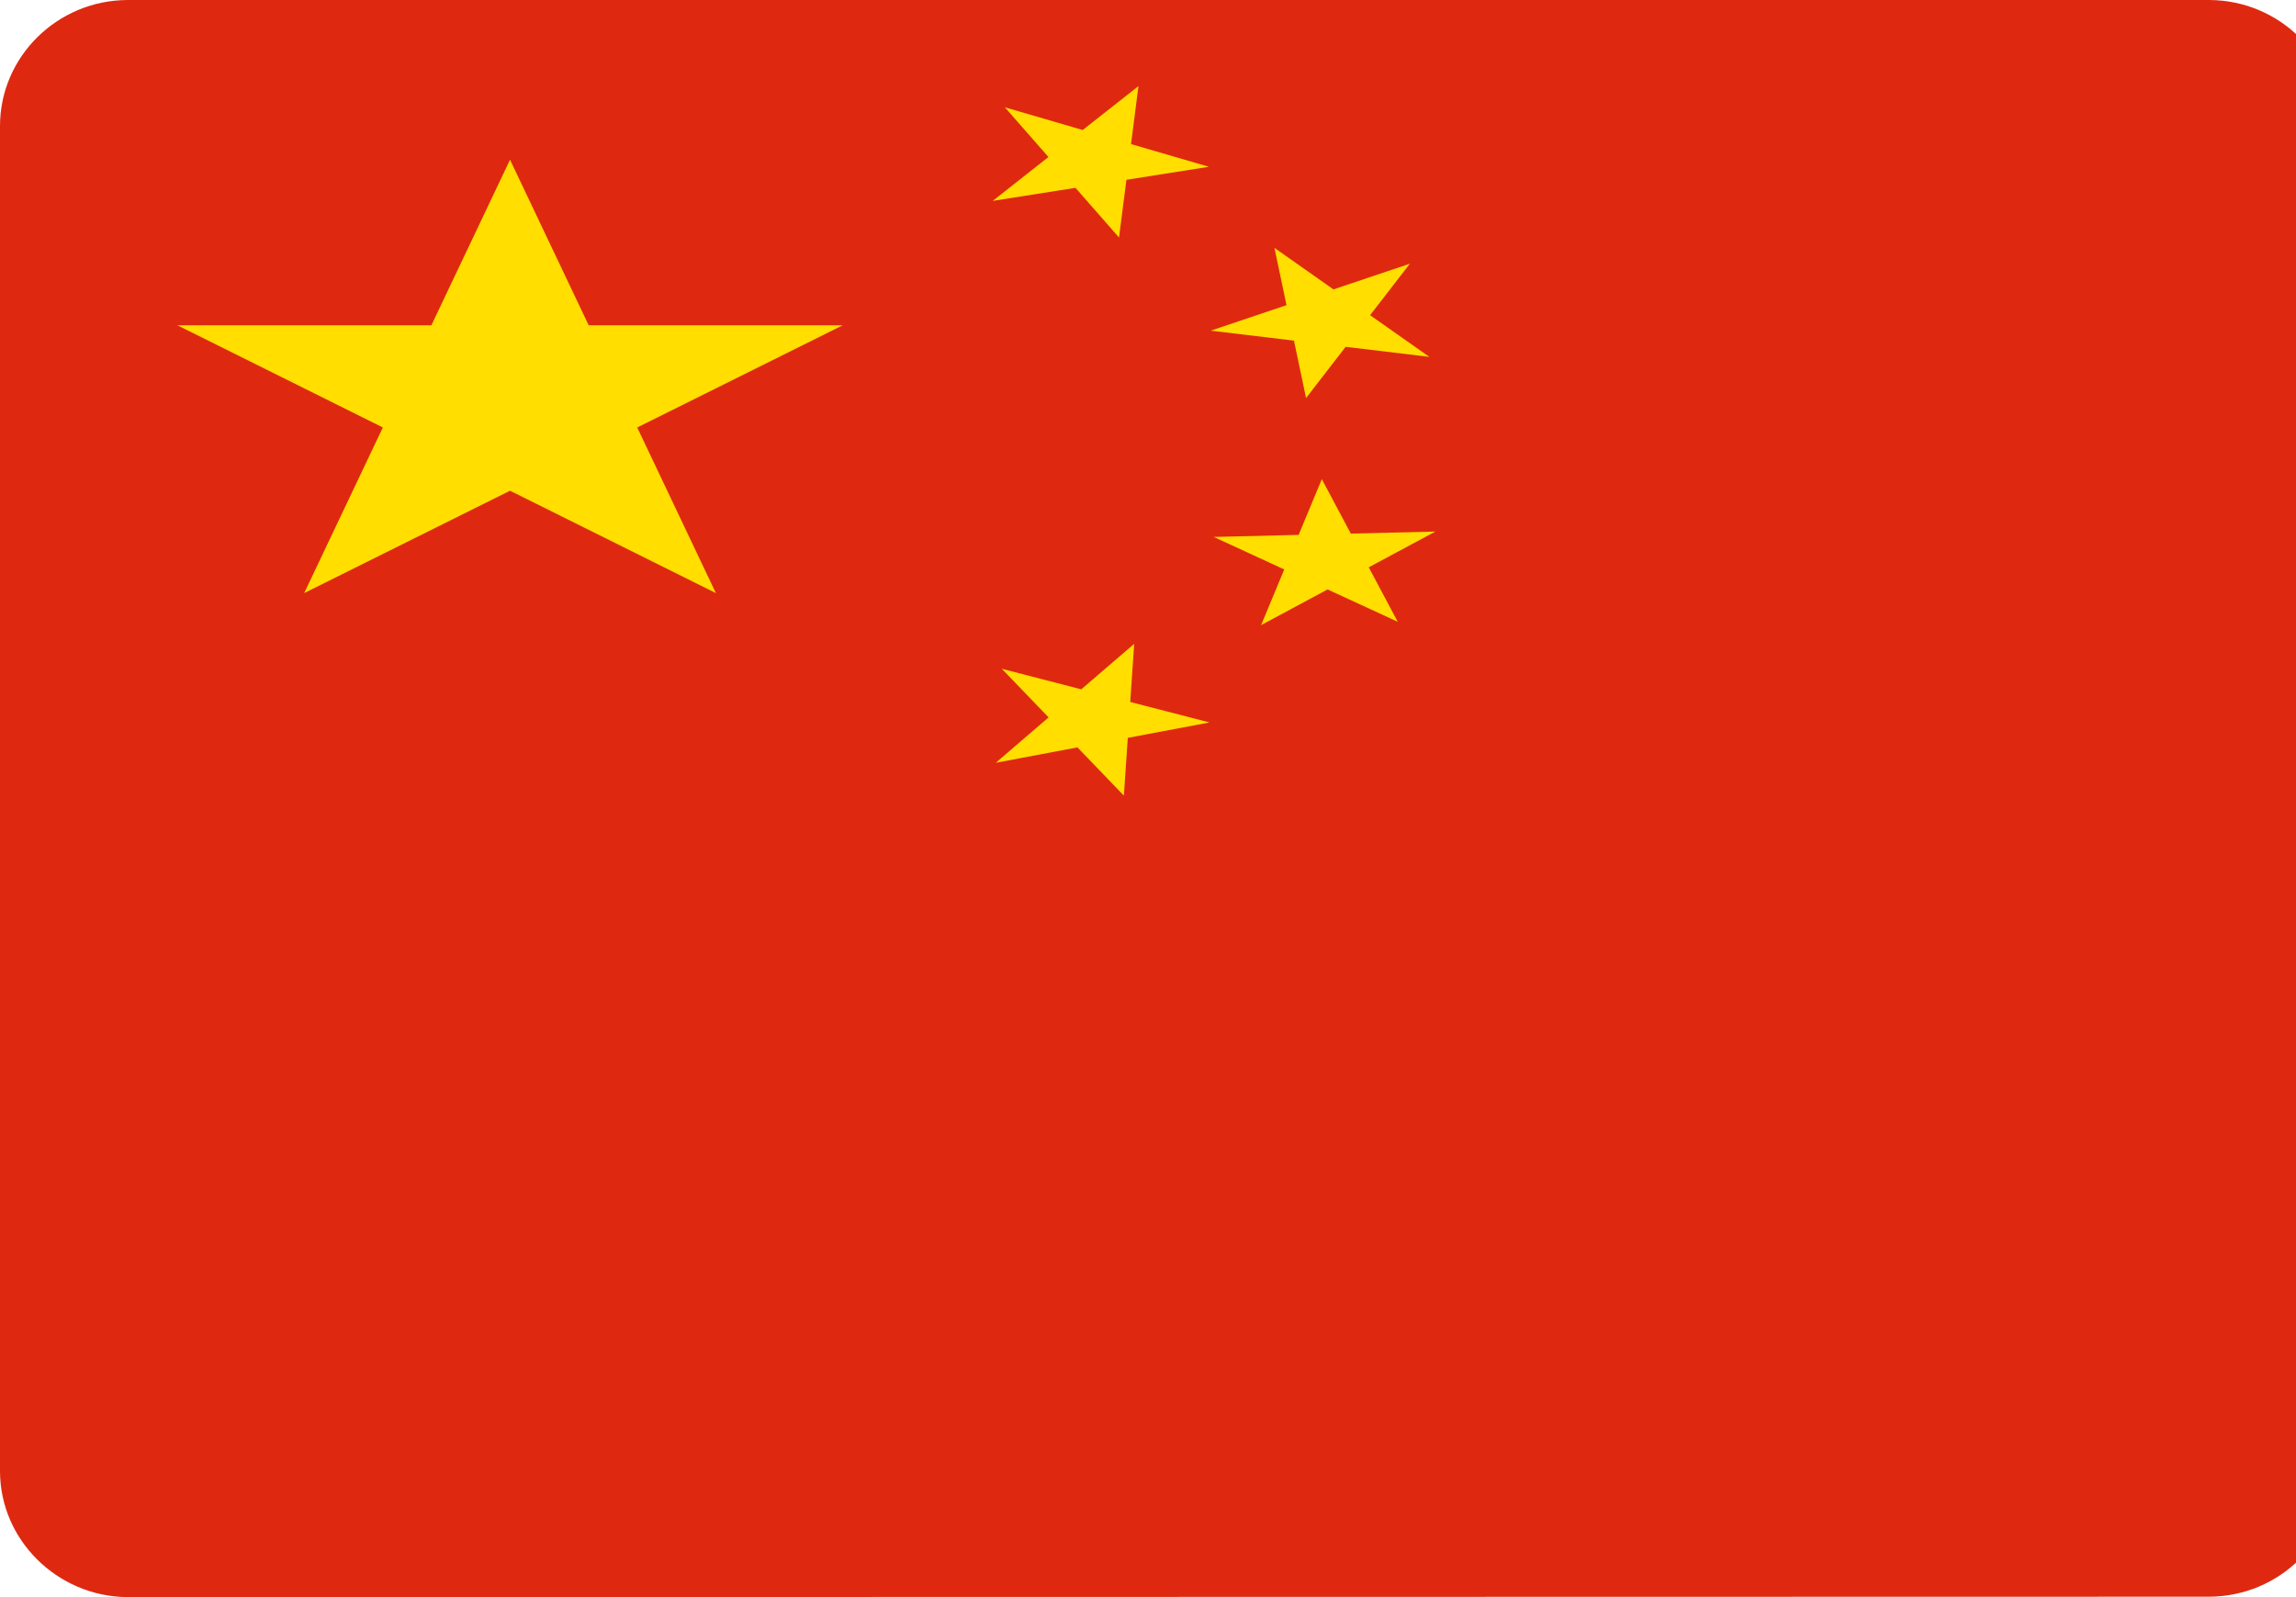
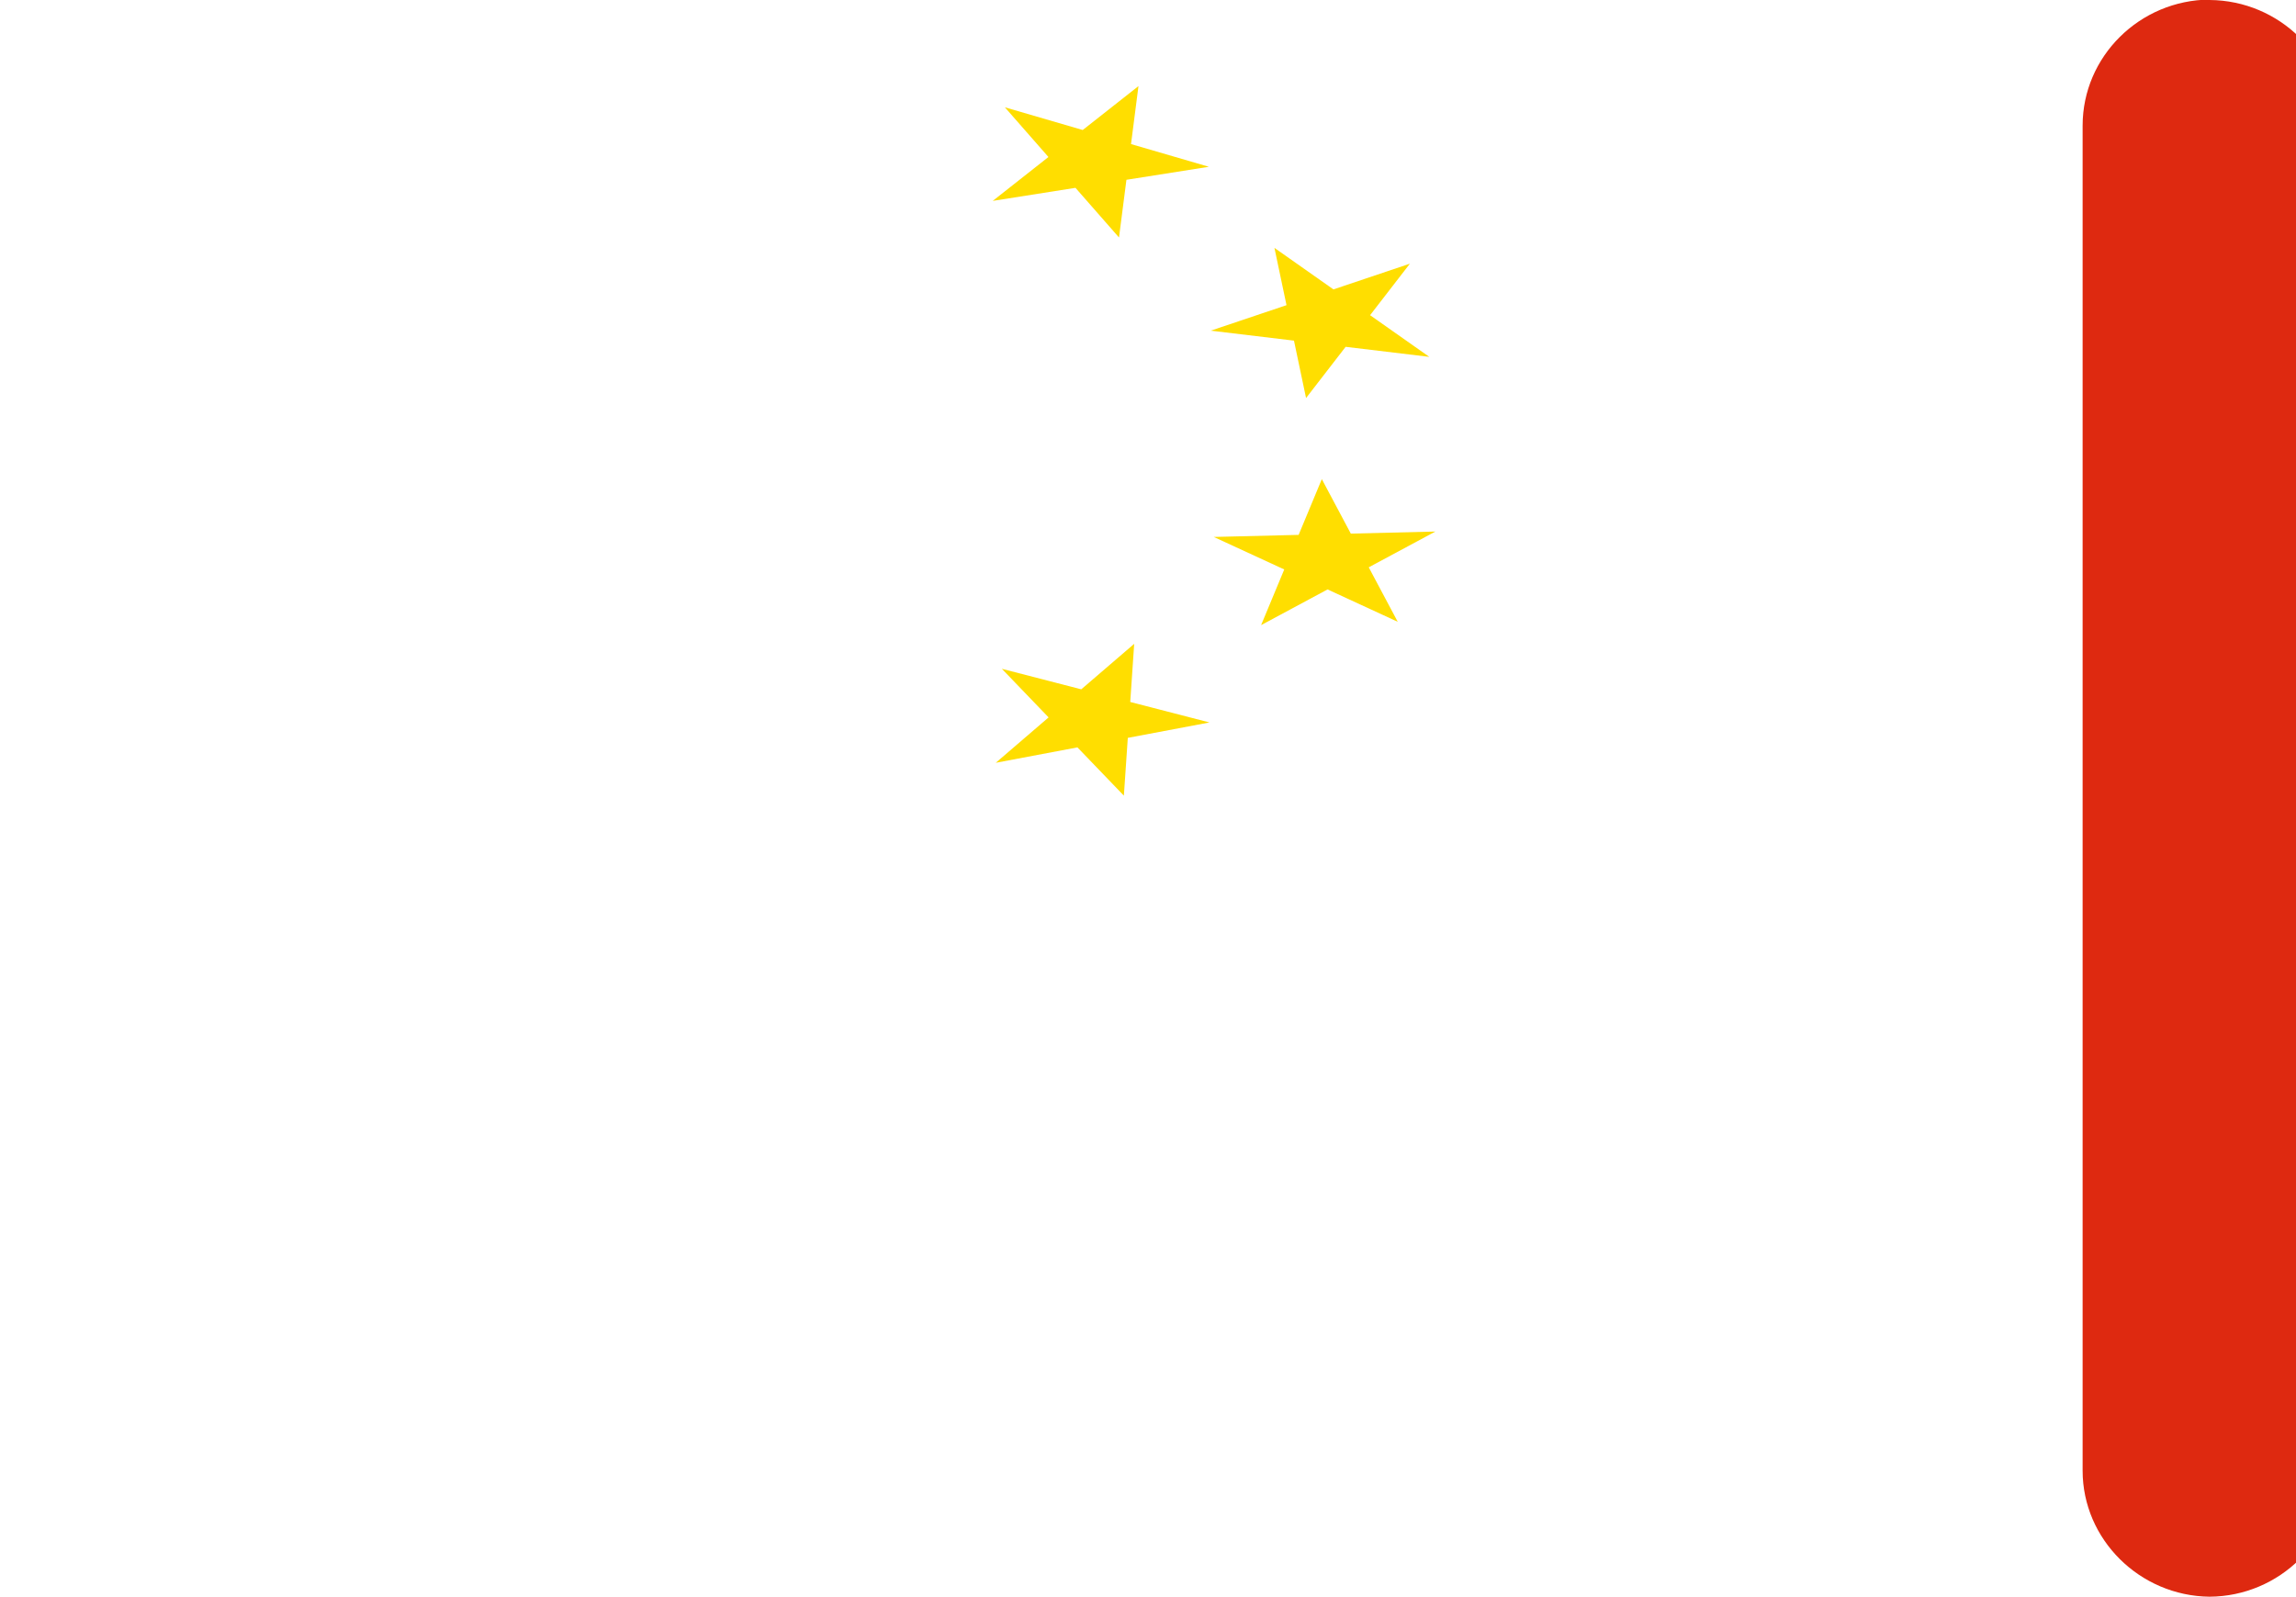
<svg xmlns="http://www.w3.org/2000/svg" width="55.2" height="38.4" enable-background="new 0 0 55.2 38.4" version="1.1" xml:space="preserve">
  <style type="text/css">.st0{fill:#DE2910;} .st1{fill:#FFDE00;}</style>
  <g class="layer">
    <title>Layer 1</title>
    <g id="svg_1">
-       <path class="st0" d="m3.06,0l50.06,0c1.69,0.01 3.06,1.37 3.06,3.03l0,32.33c0,1.66 -1.37,3.02 -3.06,3.03l-50.07,0.01c-1.68,-0.02 -3.05,-1.38 -3.05,-3.03l0,-32.34c0,-1.66 1.37,-3.02 3.06,-3.03l0,0z" id="svg_2" />
-       <polygon class="st1" id="svg_3" points="12.262,3.84 17.211,14.26 4.263,7.82 20.262,7.82 7.313,14.26 12.262,3.84 " />
+       <path class="st0" d="m3.06,0l50.06,0c1.69,0.01 3.06,1.37 3.06,3.03l0,32.33c0,1.66 -1.37,3.02 -3.06,3.03c-1.68,-0.02 -3.05,-1.38 -3.05,-3.03l0,-32.34c0,-1.66 1.37,-3.02 3.06,-3.03l0,0z" id="svg_2" />
      <polygon class="st1" id="svg_4" points="27.371,2.07 26.903,5.71 24.159,2.58 29.064,4.01 23.867,4.83 27.371,2.07 " />
      <polygon class="st1" id="svg_5" points="33.896,6.34 31.4,9.57 30.64,5.96 34.363,8.58 29.108,7.95 33.896,6.34 " />
      <polygon class="st1" id="svg_6" points="34.509,12.78 30.319,15.03 31.779,11.52 33.604,14.95 29.181,12.91 34.509,12.78 " />
      <polygon class="st1" id="svg_7" points="27.268,15.48 27.02,19.13 24.086,16.08 29.078,17.37 23.94,18.34 27.268,15.48 " />
    </g>
  </g>
</svg>